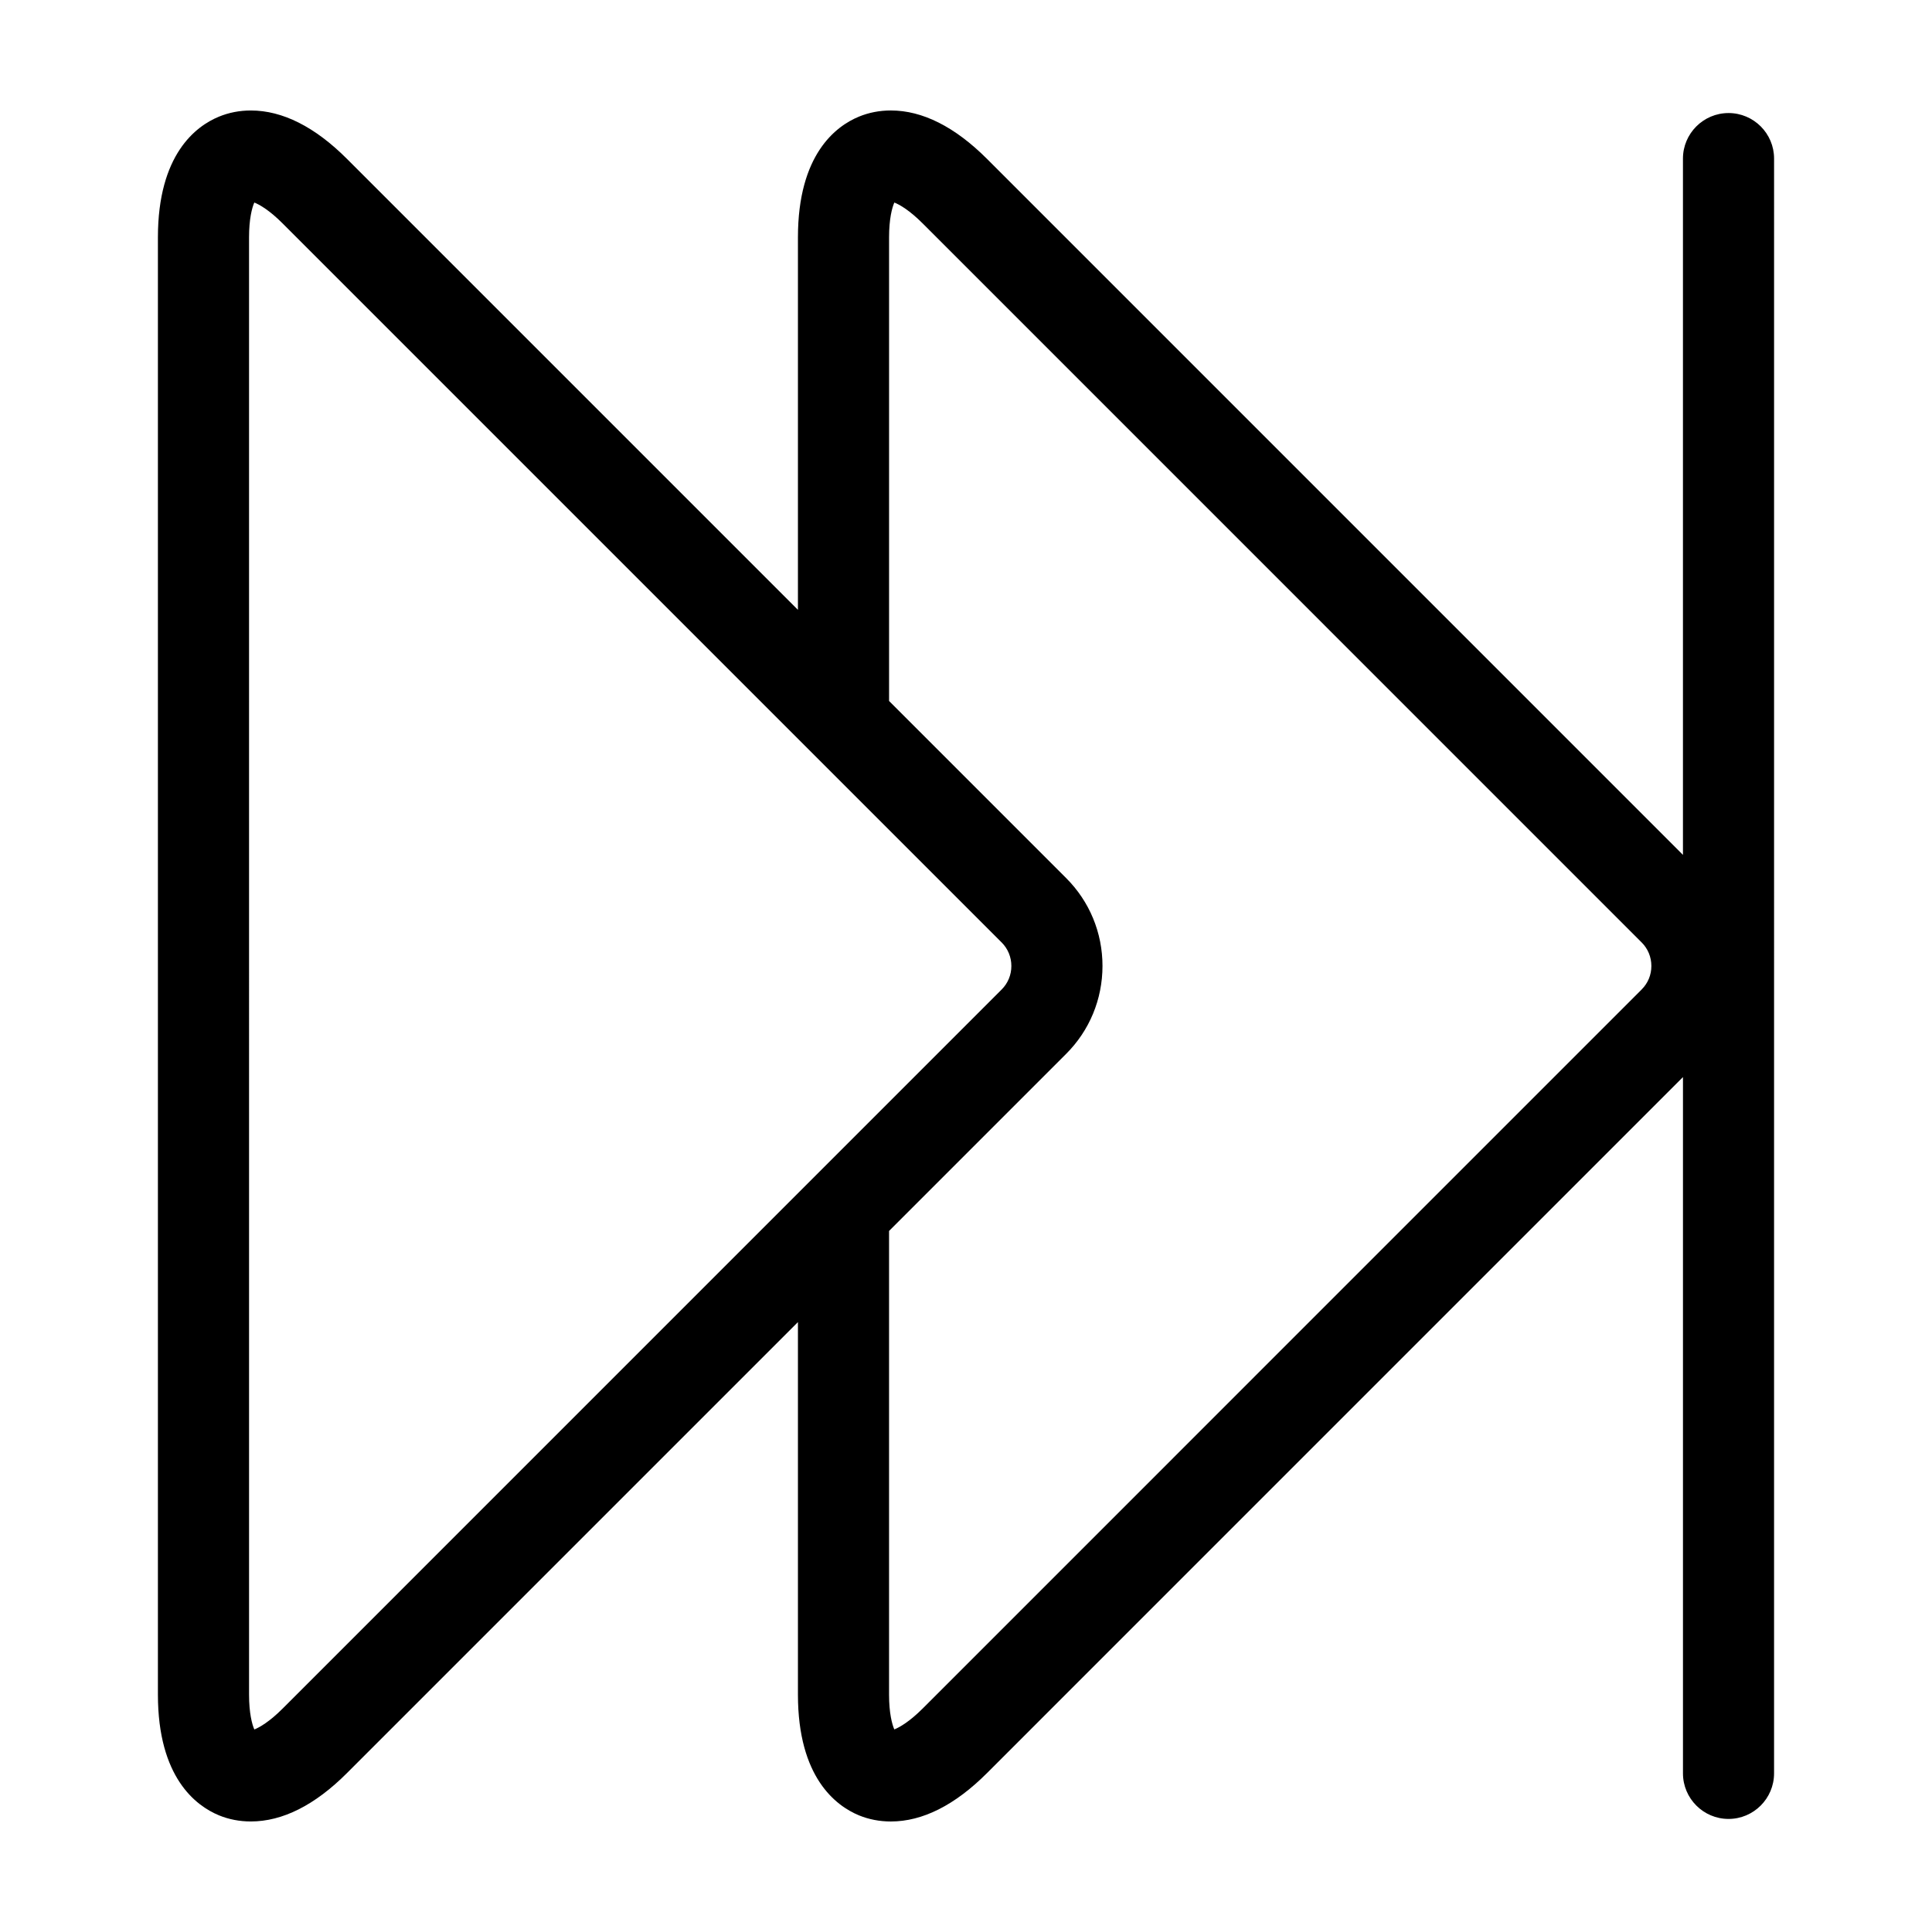
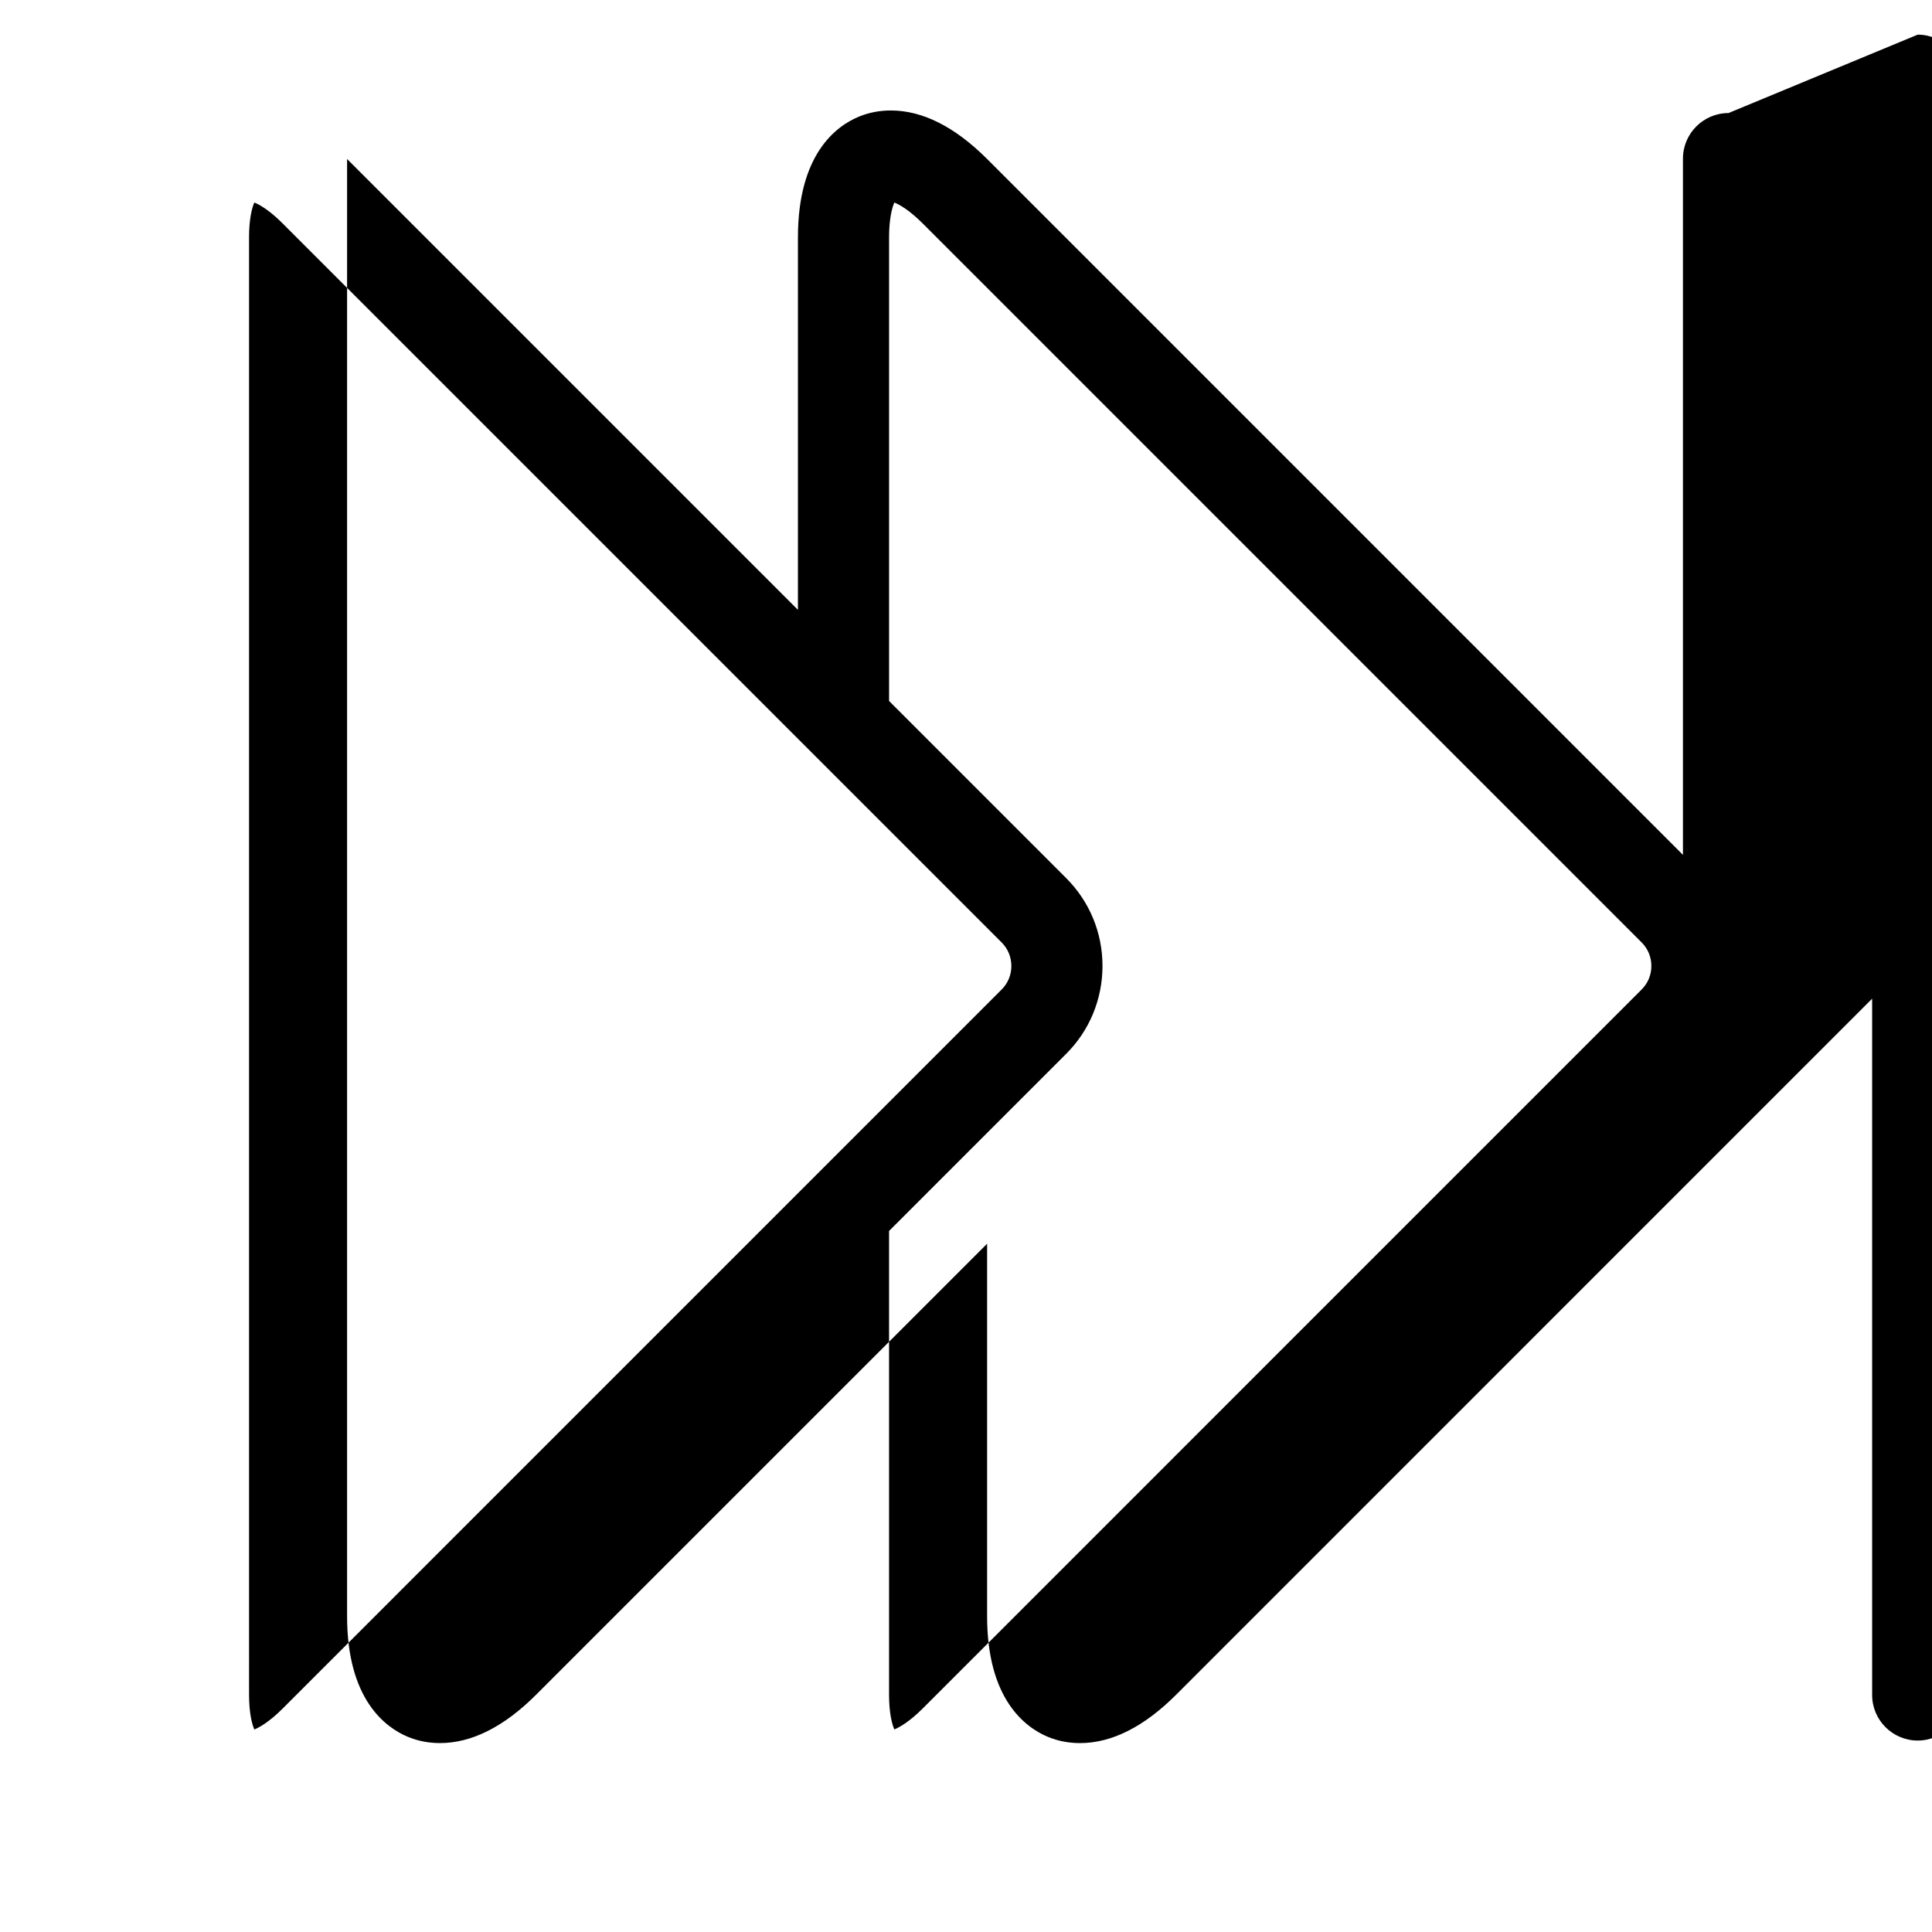
<svg xmlns="http://www.w3.org/2000/svg" fill="#000000" width="800px" height="800px" version="1.1" viewBox="144 144 512 512">
-   <path d="m602.07 173.96c-6.648 0-12.07 5.414-12.07 12.07v184.52l-184.41-184.42c-8.531-8.527-17.113-12.855-25.512-12.855-2.984 0-5.836 0.555-8.496 1.652-6.019 2.492-16.121 9.969-16.121 31.973v98.715l-119.48-119.48c-8.527-8.535-17.113-12.855-25.508-12.855-2.992 0-5.848 0.559-8.5 1.656-6.019 2.492-16.125 9.961-16.125 31.973v386.18c0 21.984 10.102 29.469 16.133 31.973 2.664 1.098 5.516 1.645 8.488 1.645 8.398 0 16.984-4.316 25.512-12.855l119.48-119.48v98.723c0 21.984 10.098 29.461 16.125 31.973 2.676 1.098 5.527 1.645 8.496 1.645 8.395 0 16.977-4.316 25.512-12.855l184.41-184.42v184.52c0 6.66 5.422 12.078 12.07 12.078 6.66 0 12.07-5.414 12.07-12.078l0.004-427.93c0.004-6.656-5.406-12.07-12.074-12.07zm-383.16 422.82c-3.496 3.5-6.137 5.004-7.512 5.547-0.598-1.367-1.395-4.289-1.395-9.227l-0.004-386.19c0-4.941 0.797-7.875 1.395-9.234 1.379 0.539 4.019 2.039 7.512 5.543l190.56 190.56c1.641 1.648 2.555 3.856 2.555 6.223 0 2.367-0.918 4.57-2.559 6.211zm360.16-190.57-102.66 102.66c-0.012 0.012-0.016 0.02-0.023 0.031l-87.871 87.875c-3.481 3.477-6.121 4.984-7.516 5.535-0.594-1.371-1.391-4.297-1.391-9.215v-122.88l46.918-46.918c6.207-6.195 9.633-14.473 9.645-23.301 0-8.816-3.426-17.094-9.633-23.301l-46.926-46.93v-122.86c0-4.938 0.797-7.871 1.395-9.23 1.391 0.539 4.027 2.047 7.512 5.535l190.55 190.56c1.648 1.648 2.559 3.859 2.559 6.223 0.004 2.363-0.914 4.57-2.566 6.211z" />
+   <path d="m602.07 173.96c-6.648 0-12.07 5.414-12.07 12.07v184.52l-184.41-184.42c-8.531-8.527-17.113-12.855-25.512-12.855-2.984 0-5.836 0.555-8.496 1.652-6.019 2.492-16.121 9.969-16.121 31.973v98.715l-119.48-119.48v386.18c0 21.984 10.102 29.469 16.133 31.973 2.664 1.098 5.516 1.645 8.488 1.645 8.398 0 16.984-4.316 25.512-12.855l119.48-119.48v98.723c0 21.984 10.098 29.461 16.125 31.973 2.676 1.098 5.527 1.645 8.496 1.645 8.395 0 16.977-4.316 25.512-12.855l184.41-184.42v184.52c0 6.66 5.422 12.078 12.07 12.078 6.66 0 12.07-5.414 12.07-12.078l0.004-427.93c0.004-6.656-5.406-12.07-12.074-12.07zm-383.16 422.82c-3.496 3.5-6.137 5.004-7.512 5.547-0.598-1.367-1.395-4.289-1.395-9.227l-0.004-386.19c0-4.941 0.797-7.875 1.395-9.234 1.379 0.539 4.019 2.039 7.512 5.543l190.56 190.56c1.641 1.648 2.555 3.856 2.555 6.223 0 2.367-0.918 4.57-2.559 6.211zm360.16-190.57-102.66 102.66c-0.012 0.012-0.016 0.02-0.023 0.031l-87.871 87.875c-3.481 3.477-6.121 4.984-7.516 5.535-0.594-1.371-1.391-4.297-1.391-9.215v-122.88l46.918-46.918c6.207-6.195 9.633-14.473 9.645-23.301 0-8.816-3.426-17.094-9.633-23.301l-46.926-46.93v-122.86c0-4.938 0.797-7.871 1.395-9.23 1.391 0.539 4.027 2.047 7.512 5.535l190.55 190.56c1.648 1.648 2.559 3.859 2.559 6.223 0.004 2.363-0.914 4.57-2.566 6.211z" />
</svg>